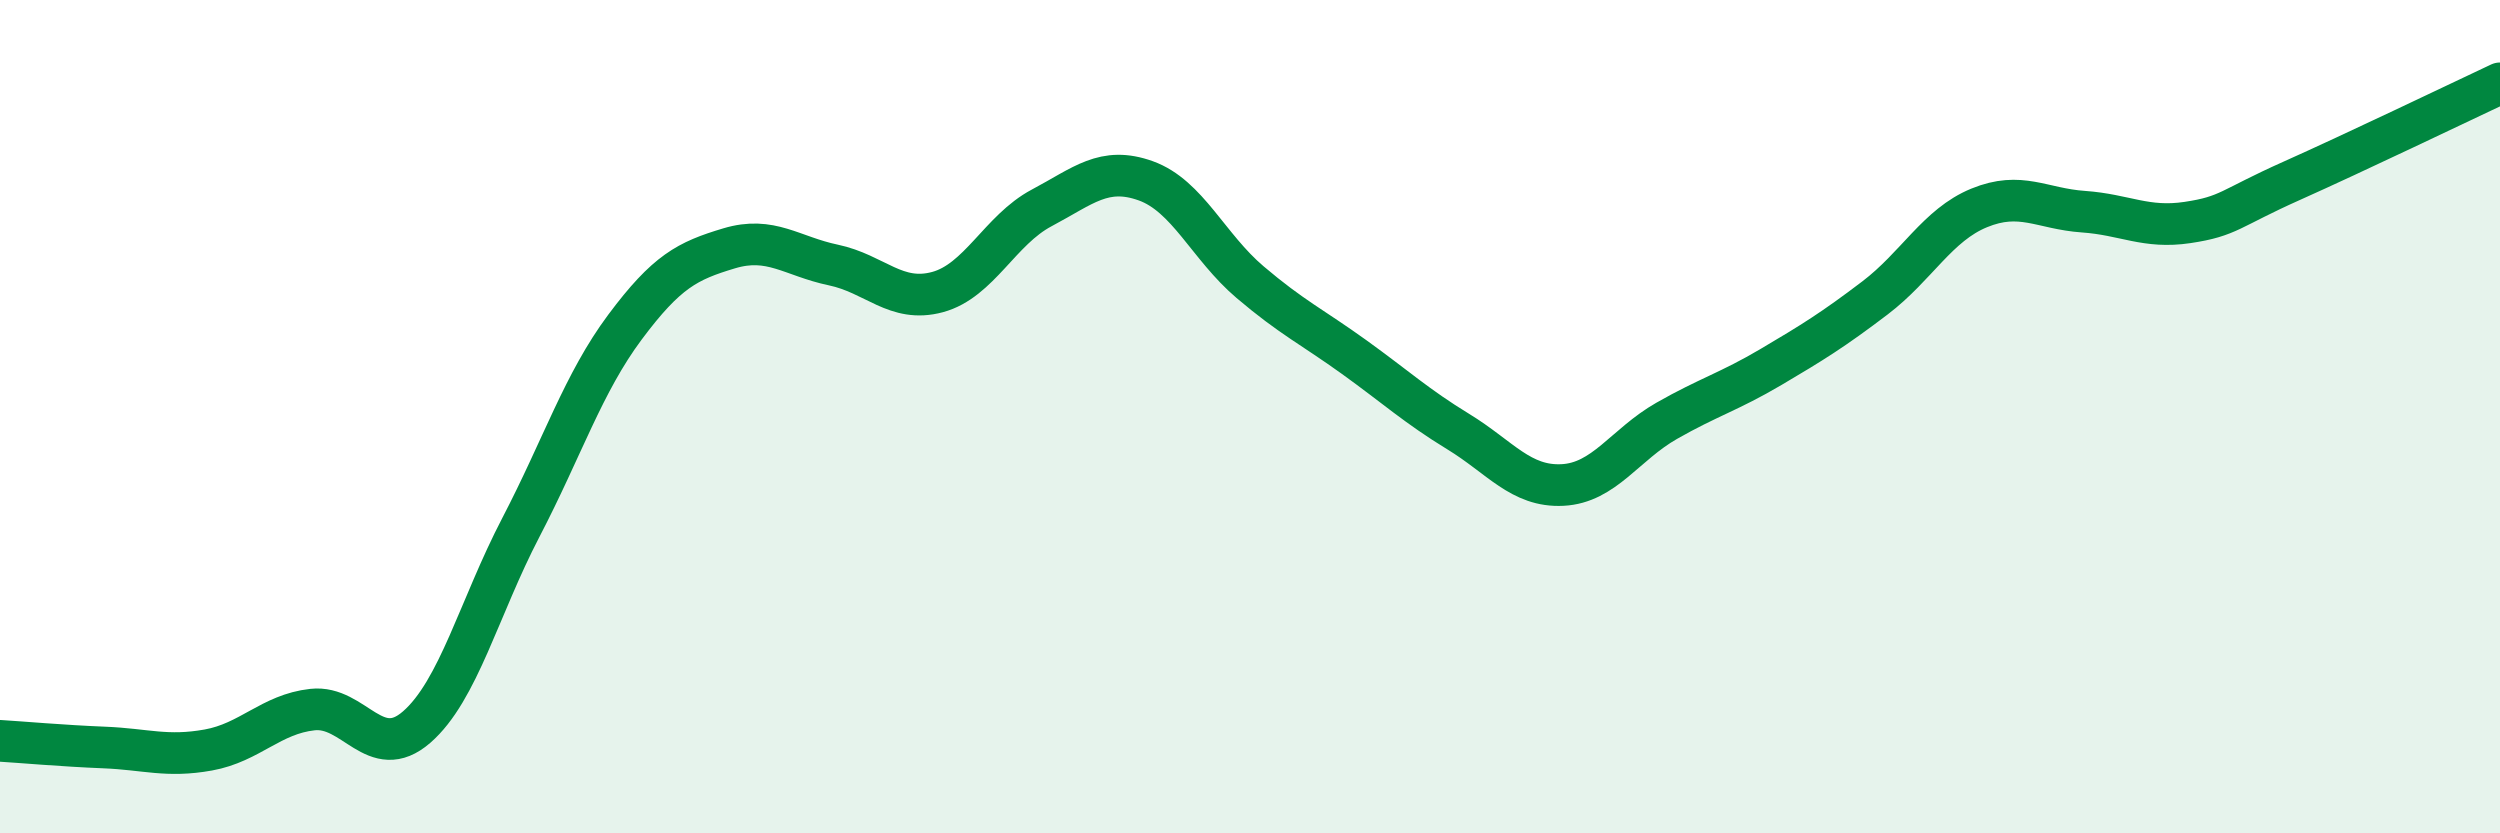
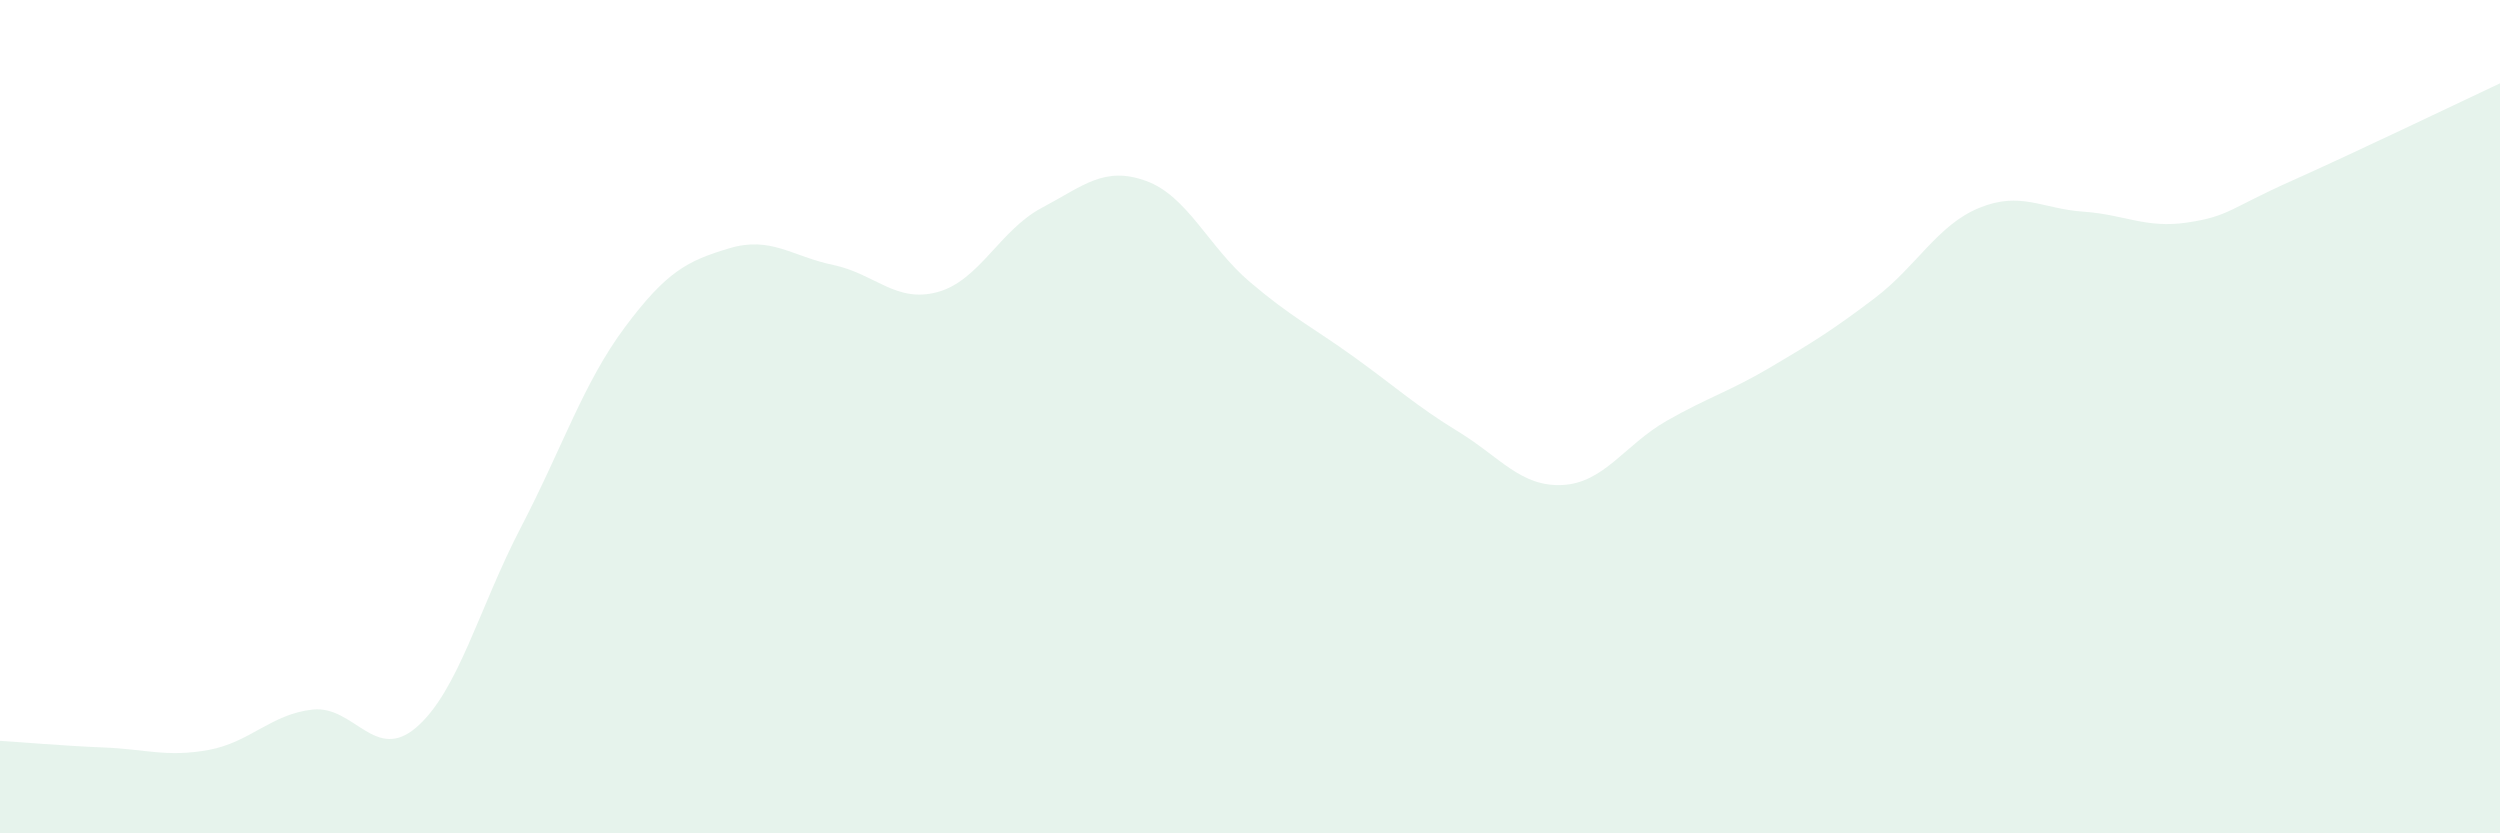
<svg xmlns="http://www.w3.org/2000/svg" width="60" height="20" viewBox="0 0 60 20">
  <path d="M 0,17.78 C 0.5,17.81 1.5,17.9 2.5,17.94 C 3.5,17.98 4,18.18 5,18 C 6,17.82 6.5,17.14 7.5,17.03 C 8.5,16.92 9,18.32 10,17.45 C 11,16.58 11.5,14.58 12.5,12.66 C 13.5,10.74 14,9.19 15,7.85 C 16,6.51 16.5,6.26 17.5,5.96 C 18.5,5.66 19,6.15 20,6.36 C 21,6.57 21.5,7.28 22.5,7.01 C 23.5,6.74 24,5.52 25,4.99 C 26,4.46 26.5,3.98 27.5,4.34 C 28.5,4.7 29,5.92 30,6.77 C 31,7.62 31.5,7.85 32.5,8.57 C 33.5,9.29 34,9.75 35,10.36 C 36,10.97 36.5,11.69 37.5,11.64 C 38.5,11.59 39,10.67 40,10.1 C 41,9.53 41.5,9.4 42.5,8.81 C 43.5,8.22 44,7.91 45,7.15 C 46,6.39 46.5,5.4 47.5,4.99 C 48.5,4.58 49,5.01 50,5.08 C 51,5.15 51.5,5.49 52.5,5.34 C 53.5,5.19 53.5,5.01 55,4.34 C 56.5,3.67 59,2.47 60,2L60 20L0 20Z" fill="#008740" opacity="0.1" stroke-linecap="round" stroke-linejoin="round" />
-   <path d="M 0,17.78 C 0.5,17.81 1.5,17.9 2.5,17.94 C 3.5,17.98 4,18.18 5,18 C 6,17.82 6.5,17.14 7.5,17.03 C 8.5,16.92 9,18.32 10,17.45 C 11,16.58 11.5,14.58 12.5,12.66 C 13.5,10.74 14,9.19 15,7.85 C 16,6.51 16.5,6.26 17.5,5.96 C 18.5,5.66 19,6.15 20,6.36 C 21,6.57 21.5,7.28 22.5,7.01 C 23.5,6.74 24,5.52 25,4.99 C 26,4.46 26.5,3.98 27.5,4.34 C 28.5,4.7 29,5.92 30,6.77 C 31,7.62 31.5,7.85 32.5,8.57 C 33.5,9.29 34,9.75 35,10.36 C 36,10.97 36.5,11.69 37.5,11.64 C 38.5,11.59 39,10.67 40,10.1 C 41,9.53 41.5,9.4 42.5,8.81 C 43.5,8.22 44,7.91 45,7.15 C 46,6.39 46.5,5.4 47.5,4.99 C 48.5,4.58 49,5.01 50,5.08 C 51,5.15 51.5,5.49 52.5,5.34 C 53.5,5.19 53.5,5.01 55,4.34 C 56.5,3.67 59,2.47 60,2" stroke="#008740" stroke-width="1" fill="none" stroke-linecap="round" stroke-linejoin="round" />
</svg>